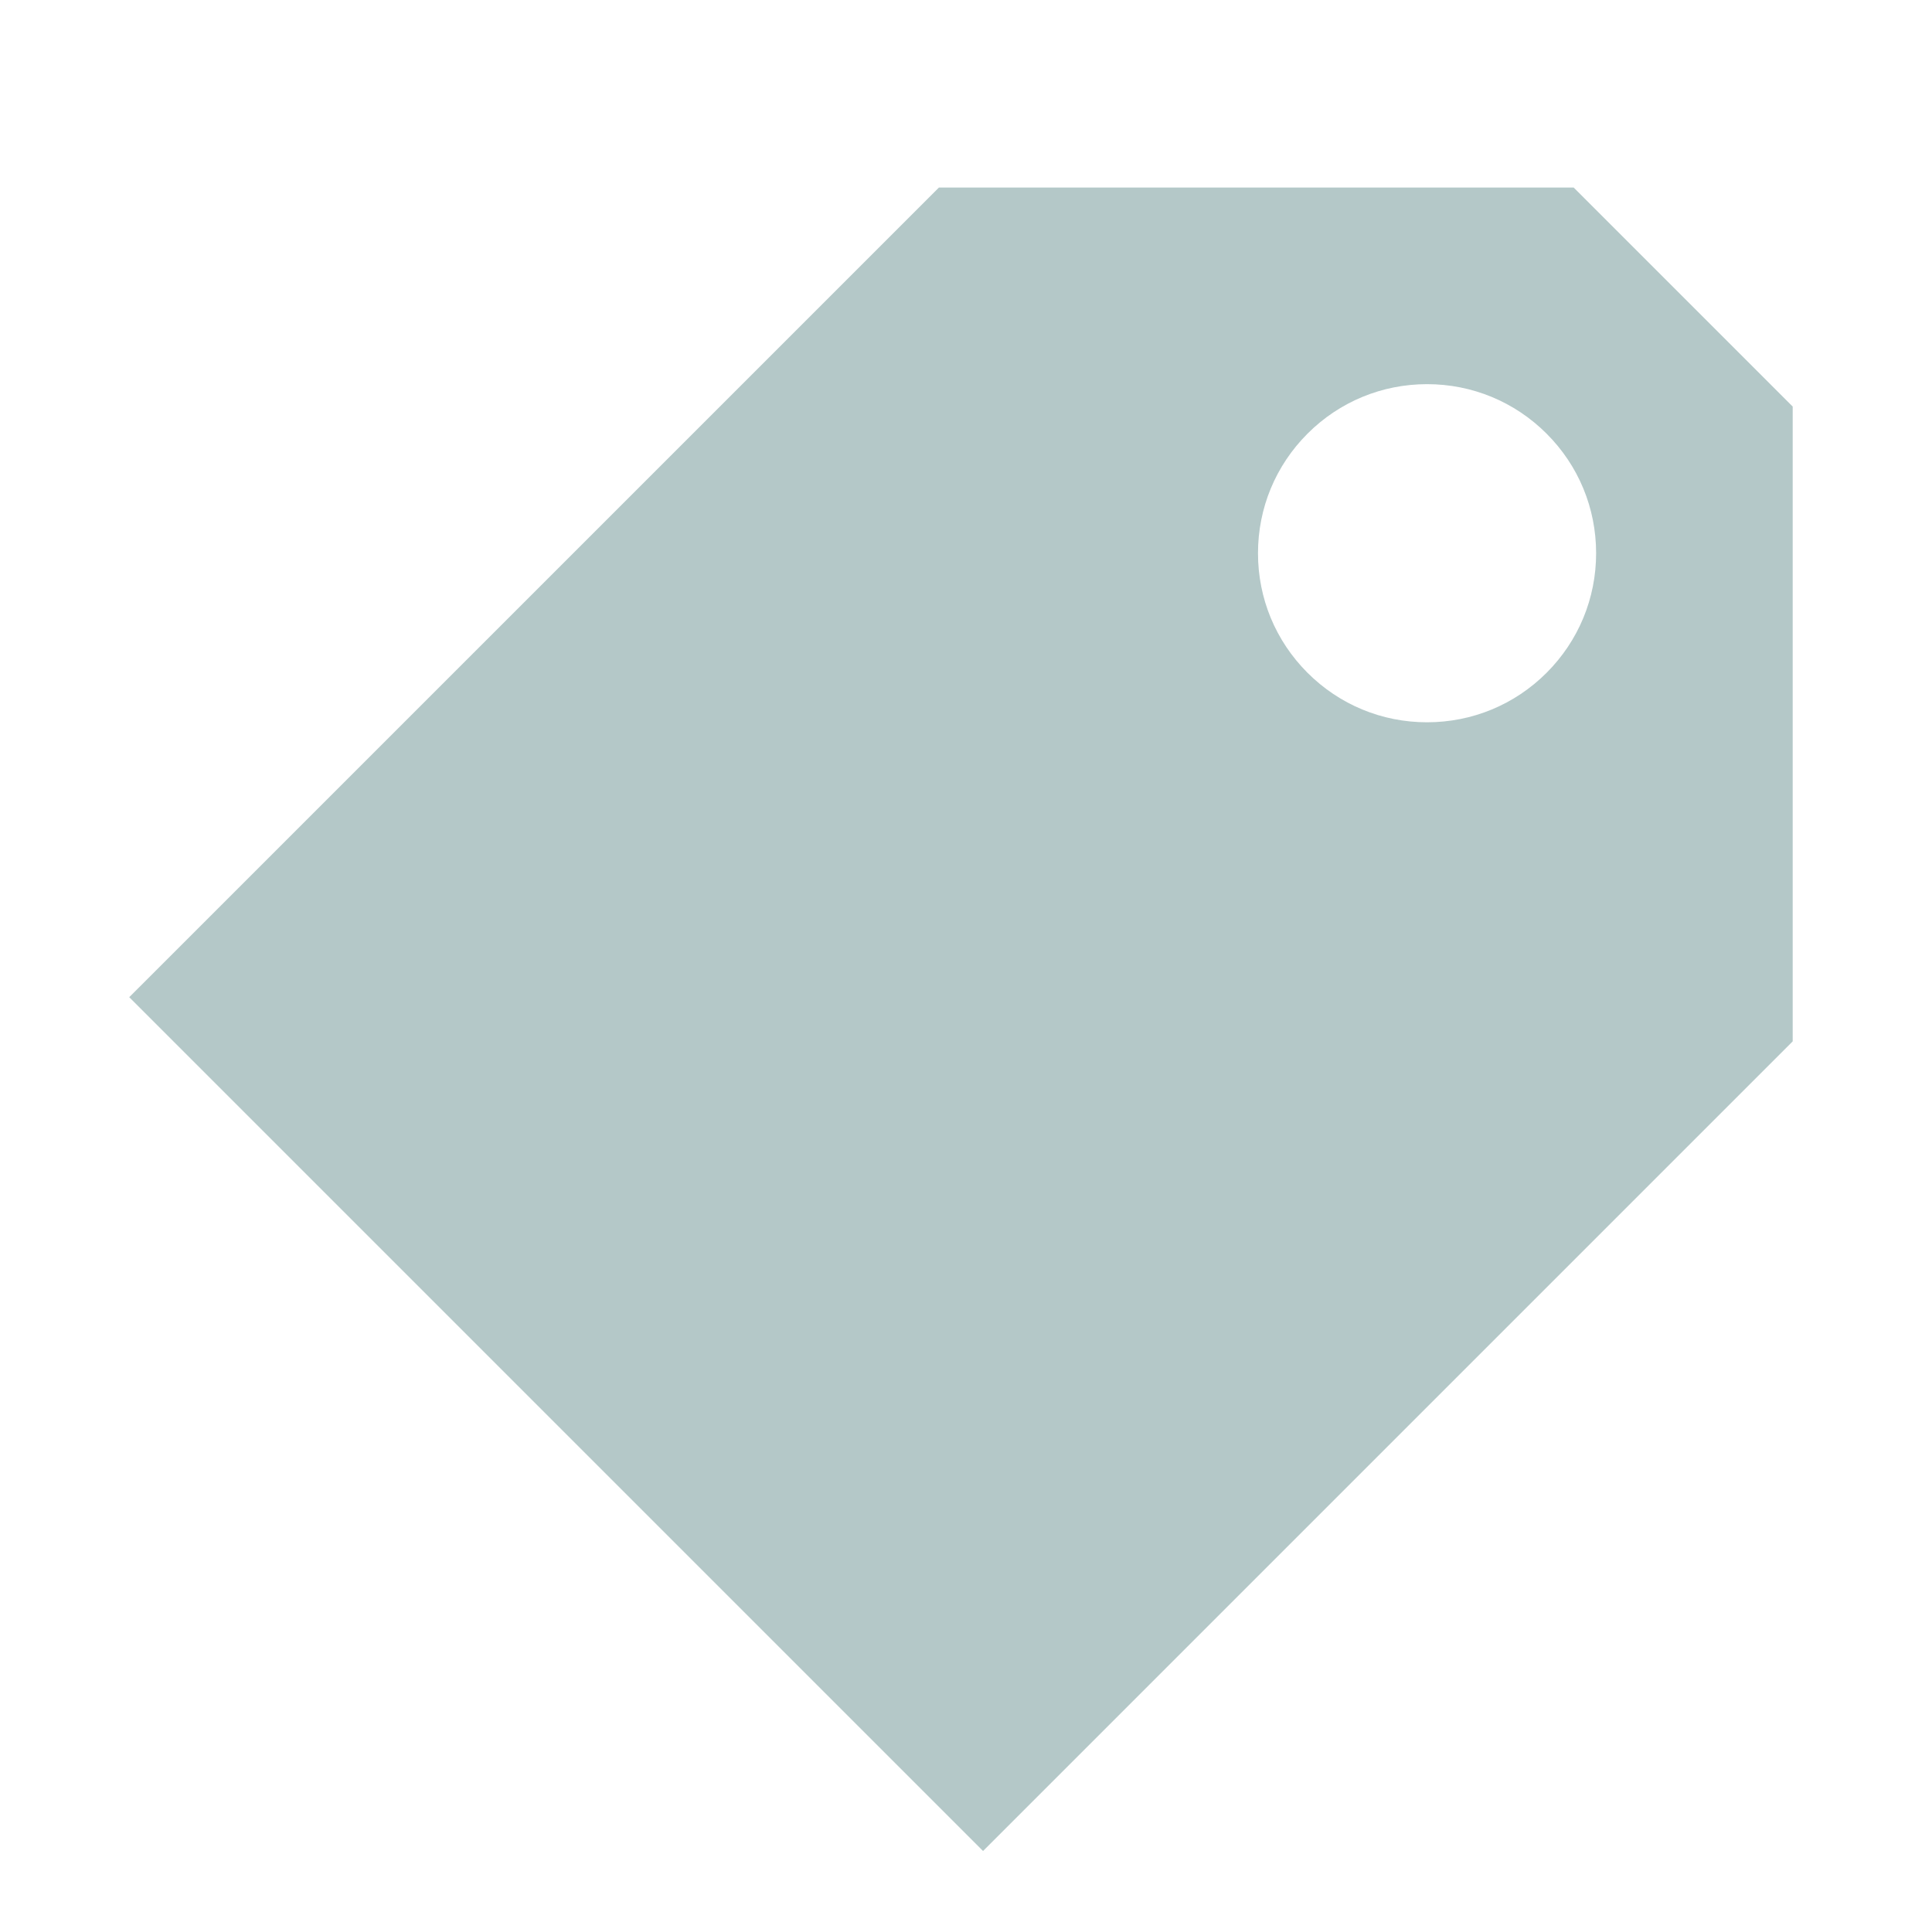
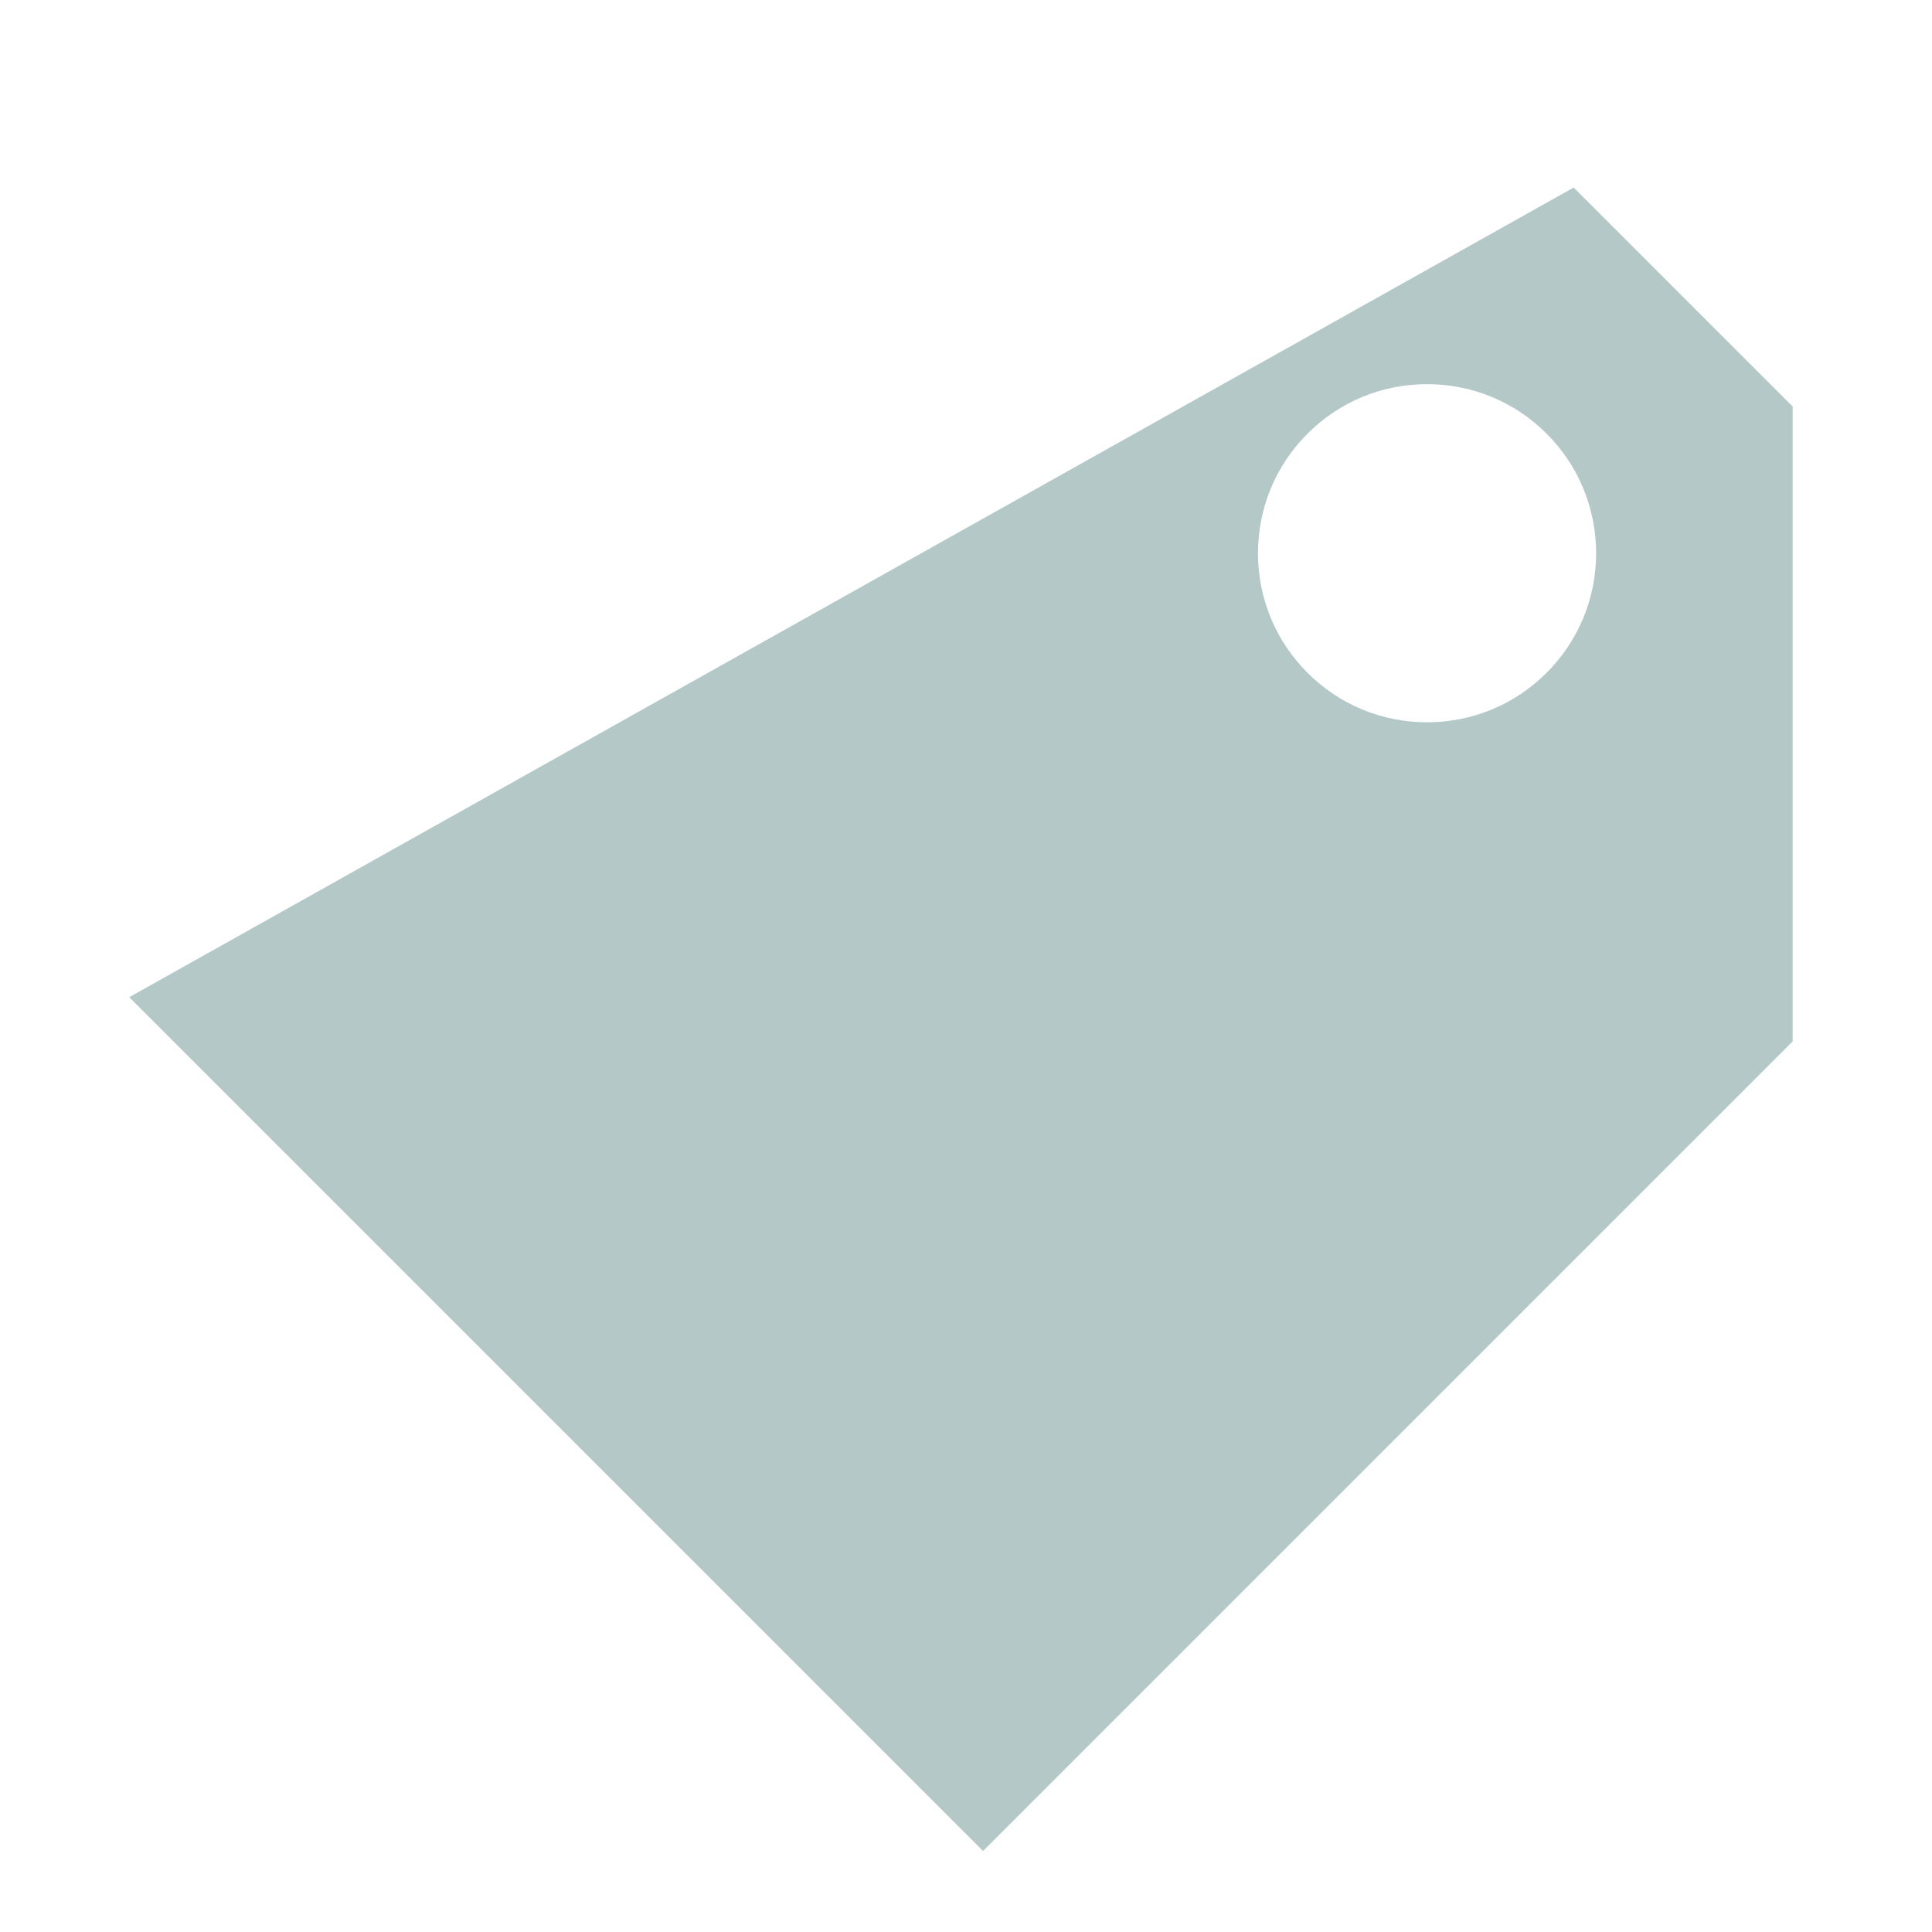
<svg xmlns="http://www.w3.org/2000/svg" viewBox="0 0 750 750">
  <g>
-     <rect style="fill:none" width="750" height="750" />
-     <path style="fill:#b4c8c8" d="m610.89,72.81h-246.41L50.17,387.11l331.45,331.45,311.56-311.56,2.74-2.74v-246.43l-85.03-85.03Zm-10.5,188.36c-12.39,12.39-28.88,19.22-46.41,19.22s-34.01-6.82-46.41-19.22-19.22-28.88-19.22-46.41,6.83-34.01,19.22-46.41c12.39-12.39,28.88-19.22,46.41-19.22s34.01,6.83,46.41,19.22c12.39,12.39,19.22,28.88,19.22,46.41s-6.83,34.01-19.22,46.41Z" />
+     <path style="fill:#b4c8c8" d="m610.89,72.81L50.17,387.11l331.45,331.45,311.56-311.56,2.74-2.74v-246.43l-85.03-85.03Zm-10.5,188.36c-12.39,12.39-28.88,19.22-46.41,19.22s-34.01-6.82-46.41-19.22-19.22-28.88-19.22-46.41,6.83-34.01,19.22-46.41c12.39-12.39,28.88-19.22,46.41-19.22s34.01,6.83,46.41,19.22c12.39,12.39,19.22,28.88,19.22,46.41s-6.83,34.01-19.22,46.41Z" />
  </g>
</svg>